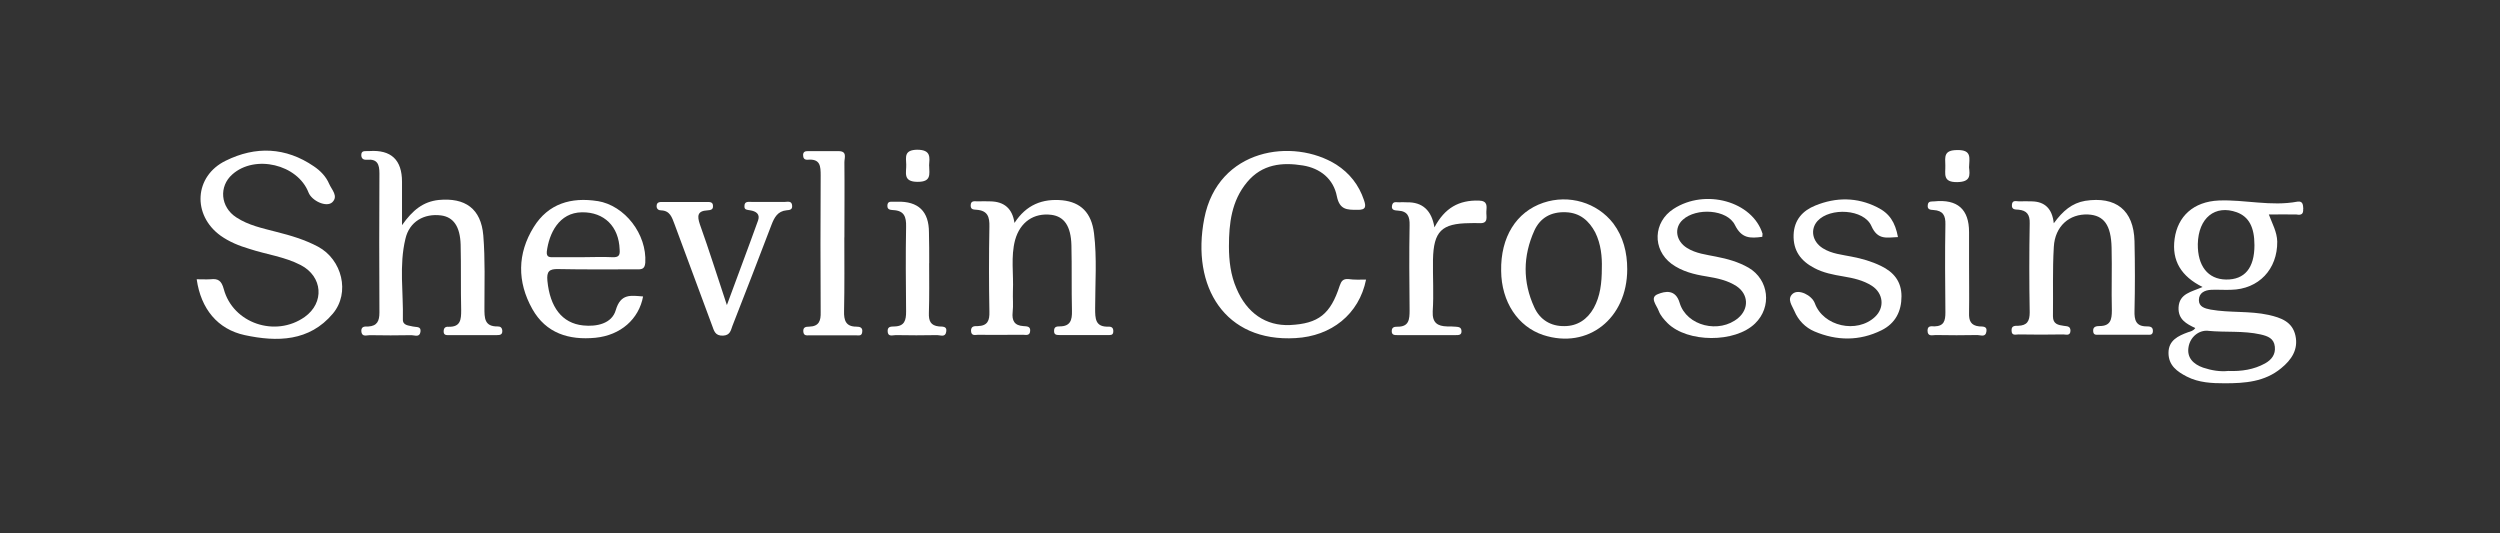
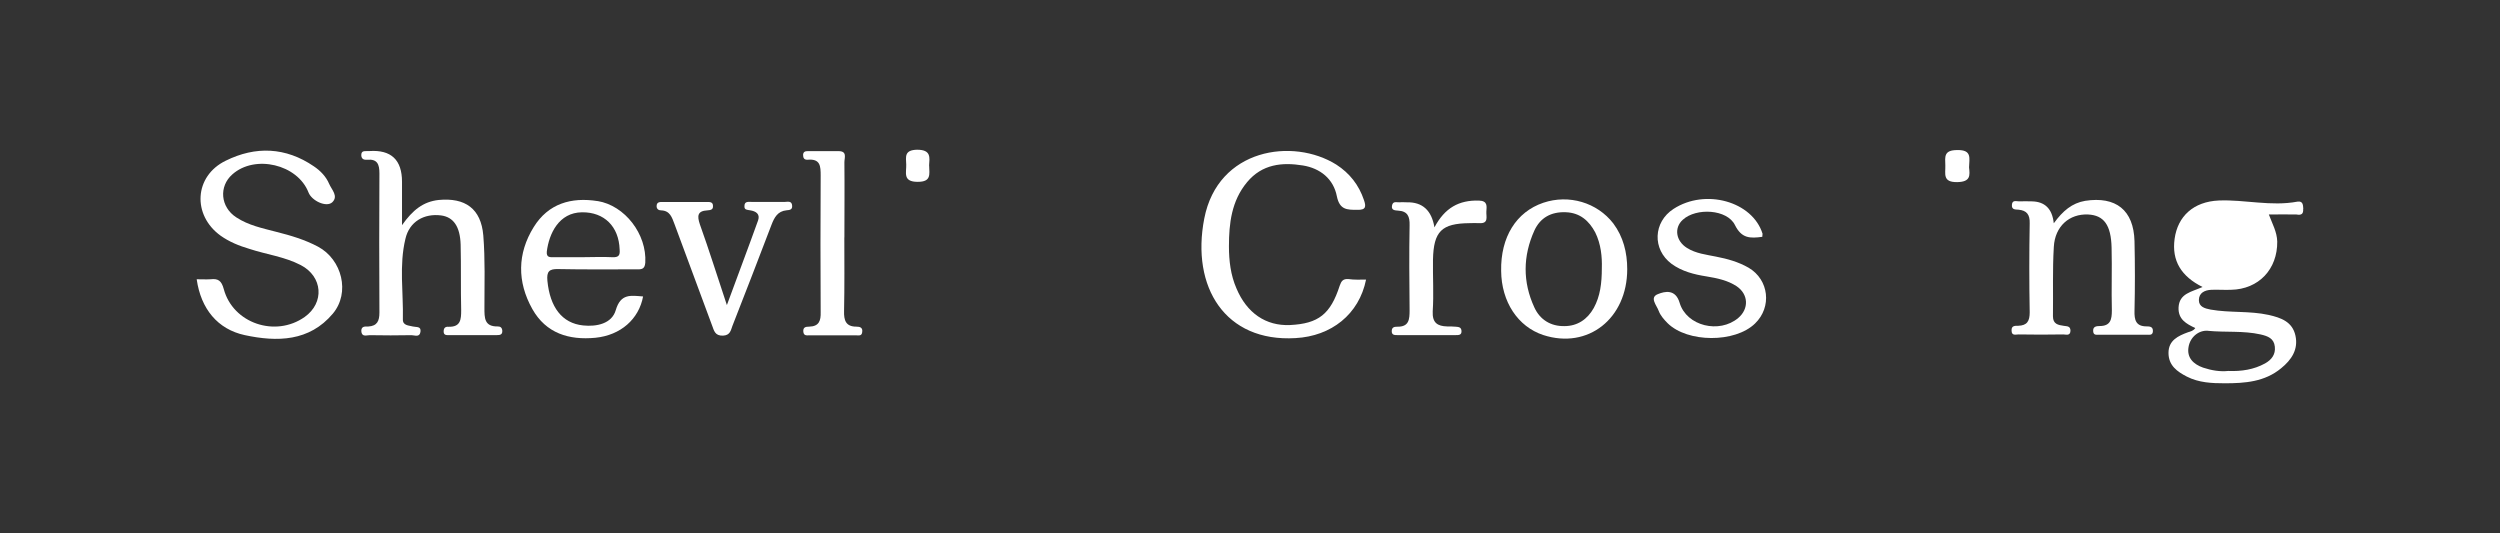
<svg xmlns="http://www.w3.org/2000/svg" id="Layer_2" data-name="Layer 2" viewBox="0 0 375.18 80">
  <rect x="0" y="0" width="375.18" height="80" fill="#333333" stroke="none" />
  <defs>
    <style>
      .cls-1 {
        fill: none;
      }

      .cls-1, .cls-2 {
        stroke-width: 0px;
      }

      .cls-2 {
        fill: #fff;
      }
    </style>
  </defs>
  <g id="Layer_2-2" data-name="Layer 2">
    <g>
      <g>
        <path class="cls-2" d="m29.52,41.91c.71,0,1.42.04,2.09,0,1.13-.13,1.63.21,1.97,1.47,1.38,5.15,7.75,7.29,12.14,4.19,3.01-2.14,2.72-6.07-.59-7.79-2.43-1.26-5.15-1.59-7.7-2.43-1.55-.46-3.01-1.05-4.31-1.97-4.31-3.1-3.98-8.96.75-11.26,4.48-2.22,9-2.05,13.23.84,1,.67,1.84,1.55,2.3,2.64.38.88,1.42,1.84.46,2.76-.88.8-3.06-.21-3.56-1.47-1.63-4.23-8.04-5.74-11.43-2.72-2.05,1.8-1.8,4.9.59,6.45,1.84,1.21,3.94,1.63,6.03,2.18,2.14.54,4.27,1.17,6.24,2.22,3.6,1.93,4.86,6.91,2.22,10.05-3.52,4.19-8.37,4.27-13.23,3.22-4.06-.88-6.57-3.94-7.2-8.37Z" />
        <path class="cls-2" d="m60.34,33.78c1.59-2.26,3.18-3.52,5.49-3.77,3.98-.38,6.36,1.3,6.7,5.32.29,3.6.17,7.24.17,10.85,0,1.51-.04,2.85,2.01,2.81.38,0,.63.17.67.63.04.63-.38.67-.8.67h-7.12c-.38,0-.88.08-.88-.54,0-.54.25-.75.75-.71,1.8.04,1.88-1.09,1.88-2.47-.08-3.27,0-6.53-.08-9.84-.08-2.76-1.09-4.15-2.93-4.4-2.55-.33-4.77.92-5.36,3.52-.96,3.98-.29,8.04-.38,12.06-.04.96.88.92,1.51,1.09.5.13,1.26-.08,1.13.8s-.88.5-1.34.5c-2.09.04-4.19.04-6.28,0-.46,0-1.21.33-1.26-.63,0-.75.59-.67,1.05-.67,1.34-.08,1.67-.84,1.67-2.09-.04-6.95-.04-13.94,0-20.89,0-1.34-.29-2.18-1.84-2.05-.46.04-.84-.08-.88-.63-.04-.8.54-.63,1-.67h.21q4.9-.33,4.9,4.61v6.53Z" />
        <path class="cls-2" d="m205.01,41.95c-1.05,5.23-5.23,8.5-10.59,8.79-10.55.63-15.7-7.66-13.69-17.96,2.05-10.51,13.32-12.14,19.81-8.08,2.01,1.3,3.39,3.06,4.15,5.32.33.96.33,1.51-1,1.47-1.55,0-2.64,0-3.06-2.01-.5-2.64-2.51-4.23-5.11-4.65-3.1-.5-6.11-.21-8.37,2.51-2.34,2.81-2.72,6.2-2.72,9.63,0,2.14.25,4.31,1.13,6.32,1.55,3.68,4.4,5.65,8.04,5.49,4.27-.21,6.07-1.63,7.45-5.9.25-.71.5-1.05,1.3-1,.88.13,1.76.08,2.68.08Z" />
        <path class="cls-2" d="m308.23,33.49c1.34-1.84,2.72-3.01,4.69-3.35,4.61-.71,7.29,1.38,7.41,6.07.08,3.48.08,6.95,0,10.43-.04,1.38.21,2.34,1.8,2.34.5,0,1,.04.96.75-.04.63-.54.5-.92.5h-7.12c-.38,0-.88.13-.92-.5-.08-.71.46-.8.96-.8,1.63,0,1.84-.96,1.84-2.34-.08-3.14.04-6.28-.04-9.42-.08-3.43-1.17-4.86-3.52-4.98-2.81-.13-4.98,1.76-5.15,4.86-.21,3.48-.08,6.95-.13,10.43,0,1.17.8,1.3,1.63,1.42.46.08,1,0,1,.75-.04.8-.67.54-1.09.54-2.22.04-4.48.04-6.7,0-.42,0-1.05.25-1.05-.59-.04-.75.54-.71,1-.71,1.34-.04,1.72-.71,1.72-2.01-.08-4.44-.08-8.92,0-13.36.04-1.34-.46-1.93-1.67-2.05-.46-.04-1.05.04-1-.71.04-.8.67-.54,1.09-.54.63-.04,1.26,0,1.88,0q2.97.04,3.31,3.27Z" />
-         <path class="cls-2" d="m152.25,33.45c1.76-2.72,4.19-3.68,7.2-3.39,2.72.29,4.35,1.84,4.73,4.94.46,3.73.17,7.5.17,11.26,0,1.55,0,2.85,2.05,2.76.54,0,.71.29.67.8-.04.5-.42.46-.75.46h-7.33c-.46,0-.84-.04-.8-.67,0-.59.42-.63.84-.63,1.59,0,1.88-.92,1.84-2.34-.08-3.27,0-6.53-.08-9.84-.08-2.89-1.09-4.31-3.01-4.56-2.64-.33-4.69,1.09-5.44,3.77-.67,2.51-.21,5.11-.33,7.7-.04,1.05.08,2.09-.04,3.14-.13,1.26.25,2.01,1.63,2.09.46.04,1.05,0,1,.71-.04.8-.67.59-1.09.59-2.22,0-4.48.04-6.7,0-.42,0-1.05.25-1.09-.59,0-.75.54-.71,1-.71,1.51-.04,1.8-.84,1.76-2.18-.08-4.23-.08-8.5,0-12.73.04-1.47-.25-2.43-1.93-2.55-.42-.04-.88,0-.88-.63,0-.8.59-.63,1.05-.63.63-.04,1.26,0,1.88,0q3.18.04,3.64,3.22Z" />
-         <path class="cls-2" d="m284.82,35.58c-1.59.04-3.01.54-3.98-1.67-1.13-2.55-6.2-2.81-8.08-.75-1.13,1.26-.8,3.1.8,4.1,1.34.84,2.89.96,4.35,1.26,1.51.29,2.97.71,4.35,1.38,1.93.92,3.1,2.34,3.1,4.56s-.88,4.06-3.01,5.11c-3.31,1.63-6.7,1.59-10.05.17-1.38-.59-2.43-1.67-3.01-3.06-.33-.8-1.17-1.8-.25-2.6.88-.75,2.85.21,3.31,1.42,1.26,3.48,6.32,4.61,9.04,2.05,1.47-1.38,1.26-3.52-.46-4.65-1.3-.84-2.81-1.17-4.31-1.42s-3.01-.54-4.35-1.26c-2.01-1.05-3.18-2.6-3.1-4.98.08-2.26,1.38-3.64,3.27-4.4,3.1-1.26,6.24-1.26,9.25.25,1.88.92,2.72,2.26,3.14,4.48Z" />
        <path class="cls-2" d="m264.47,35.54c-1.84.25-3.1.25-4.1-1.76-1.17-2.39-5.82-2.64-7.83-.8-1.34,1.21-1.05,3.18.63,4.23,1.34.84,2.89,1,4.35,1.3,1.72.33,3.39.8,4.9,1.67,3.06,1.8,3.52,5.9.96,8.37-3.01,2.93-10.13,2.89-13.11-.04-.54-.54-1.09-1.17-1.34-1.84-.29-.84-1.47-2.05-.08-2.55.96-.38,2.6-.8,3.22,1.34,1.05,3.48,5.95,4.65,8.79,2.26,1.63-1.38,1.55-3.56-.25-4.77-1.34-.88-2.93-1.21-4.52-1.47-1.84-.29-3.68-.75-5.23-1.88-2.93-2.18-2.76-6.28.29-8.25,4.77-3.1,11.85-1.13,13.36,3.73,0,.13-.04.25-.04.46Z" />
        <path class="cls-2" d="m109.08,45.8c1.67-4.56,3.22-8.63,4.69-12.73.33-.96-.33-1.38-1.21-1.51-.42-.08-.88-.04-.84-.63,0-.75.59-.63,1.05-.63h5.02c.42,0,1.05-.21,1.09.59.04.59-.38.63-.84.67-1.34.13-1.84,1.09-2.26,2.18-1.93,5.07-3.89,10.13-5.86,15.16-.25.67-.33,1.42-1.42,1.47-1.21.04-1.34-.75-1.63-1.51-1.88-5.07-3.77-10.18-5.65-15.24-.38-1-.67-2.01-2.01-2.05-.38,0-.67-.21-.67-.63,0-.63.46-.63.88-.63h6.7c.42,0,.88,0,.88.59.04.59-.38.63-.84.67-1.51.08-1.55.84-1.13,2.09,1.38,3.85,2.6,7.75,4.06,12.14Z" />
        <path class="cls-2" d="m126.71,35.58c0,3.68.04,7.37-.04,11.1-.04,1.38.25,2.34,1.84,2.34.54,0,1,.13.88.84-.08.63-.59.46-.96.46h-6.91c-.38,0-.88.13-.96-.5-.08-.71.33-.8.88-.8,1.47-.04,1.76-.88,1.72-2.18-.04-6.83-.04-13.65,0-20.48,0-1.42-.04-2.55-1.93-2.39-.54.04-.71-.25-.71-.75.04-.46.33-.54.71-.54h4.61c1.34,0,.88,1,.88,1.67.04,3.77,0,7.54,0,11.31.04-.08,0-.08,0-.08Z" />
        <path class="cls-2" d="m215.27,34.12c1.55-2.93,3.68-4.1,6.66-4.02,1.38.04,1.17.88,1.13,1.67-.04.75.38,1.8-1.05,1.72-.5-.04-.96,0-1.47,0-4.19.04-5.4,1.21-5.49,5.49-.04,2.6.13,5.15-.04,7.75-.08,1.72.71,2.22,2.18,2.26.42,0,.84,0,1.26.04s.84.04.88.63c.04.63-.42.63-.84.63h-8.79c-.42,0-.84,0-.84-.59s.38-.67.8-.67c1.8.04,1.88-1.09,1.88-2.47-.04-4.23-.08-8.5,0-12.73.04-1.34-.29-2.14-1.72-2.22-.46-.04-1.05-.04-.92-.75.13-.75.71-.46,1.17-.5.33-.04.71,0,1.05,0q3.52-.08,4.15,3.77Z" />
-         <path class="cls-2" d="m295.5,39.43c0,2.51.04,5.02,0,7.54-.04,1.13.25,1.88,1.51,2.01.5.04,1.26-.08,1.09.8-.13.88-.88.5-1.34.5-2.09.04-4.19.04-6.28,0-.46,0-1.21.29-1.21-.67,0-.8.63-.63,1.05-.63,1.42-.04,1.63-.84,1.63-2.09-.04-4.4-.08-8.79,0-13.19.04-1.38-.38-2.09-1.76-2.18-.5-.04-1-.04-.88-.8.08-.59.59-.46.96-.5q5.23-.54,5.23,4.61c0,1.55,0,3.1,0,4.61Z" />
-         <path class="cls-2" d="m139.44,39.48c0,2.51.04,5.02-.04,7.5-.04,1.17.25,1.88,1.51,2.01.5.04,1.26-.08,1.09.8-.13.88-.88.5-1.34.5-2.09.04-4.19.04-6.24,0-.46,0-1.21.33-1.21-.63,0-.75.63-.63,1.05-.67,1.51-.04,1.72-.96,1.72-2.22-.04-4.23-.08-8.5,0-12.73.04-1.51-.29-2.43-1.93-2.51-.42-.04-.88-.04-.88-.63,0-.8.59-.59,1.05-.63h.42q4.77-.13,4.77,4.61c.04,1.55.04,3.06.04,4.61Z" />
        <path class="cls-2" d="m295.5,25.11c.13,1.21.25,2.18-1.76,2.22-2.26.04-1.76-1.26-1.8-2.51-.04-1.3-.25-2.3,1.8-2.3,2.22-.04,1.8,1.21,1.76,2.6Z" />
        <path class="cls-2" d="m139.44,24.86c.04,1.34.33,2.43-1.72,2.43-2.3,0-1.67-1.42-1.72-2.6-.04-1.13-.33-2.18,1.63-2.22,2.14,0,1.88,1.17,1.8,2.39Z" />
-         <path class="cls-2" d="m345.66,31.35c-.04-.59-.04-1.21-.88-1.09-3.98.75-7.87-.33-11.81-.17-3.81.17-6.16,2.39-6.62,5.74-.46,3.31,1,5.65,4.19,7.24-1.67.75-3.48.96-3.6,3.06-.08,1.8,1.17,2.47,2.51,3.1-.29.42-.67.5-1.09.63-1.47.54-2.93,1.21-2.93,3.1s1.3,2.81,2.76,3.56c1.8.92,3.77,1,5.69,1,3.01,0,5.99-.21,8.46-2.26,1.55-1.26,2.6-2.81,2.14-4.9-.46-2.09-2.18-2.68-4.02-3.1-2.89-.63-5.82-.29-8.71-.8-.88-.17-1.76-.42-1.76-1.42,0-1.09.88-1.51,1.88-1.55.96-.04,1.97.04,2.93,0,4.19-.08,6.99-3.1,6.95-7.24-.04-1.47-.75-2.68-1.26-4.06,1.51,0,2.81-.04,4.15,0,.75.13,1.05-.08,1-.84Zm-14.28,18.3c2.6.25,5.28-.04,7.87.54,1.09.25,2.01.59,2.14,1.84.13,1.17-.5,1.97-1.47,2.51-1.67.92-3.52,1.21-5.53,1.13-1.21.13-2.51-.08-3.77-.5-1.42-.5-2.47-1.47-2.18-3.1.25-1.51,1.55-2.55,2.93-2.43Zm2.68-7.7c-2.72-.04-4.27-2.05-4.23-5.32.08-3.94,2.6-5.95,5.86-4.77,1.8.67,2.64,2.22,2.64,4.94,0,3.43-1.47,5.19-4.27,5.15Z" />
+         <path class="cls-2" d="m345.66,31.35c-.04-.59-.04-1.21-.88-1.09-3.98.75-7.87-.33-11.81-.17-3.81.17-6.16,2.39-6.62,5.74-.46,3.31,1,5.65,4.19,7.24-1.67.75-3.48.96-3.6,3.06-.08,1.8,1.17,2.47,2.51,3.1-.29.42-.67.5-1.09.63-1.47.54-2.93,1.21-2.93,3.1s1.3,2.81,2.76,3.56c1.8.92,3.77,1,5.69,1,3.01,0,5.99-.21,8.46-2.26,1.55-1.26,2.6-2.81,2.14-4.9-.46-2.09-2.18-2.68-4.02-3.1-2.89-.63-5.82-.29-8.71-.8-.88-.17-1.76-.42-1.76-1.42,0-1.09.88-1.51,1.88-1.55.96-.04,1.97.04,2.93,0,4.19-.08,6.99-3.1,6.95-7.24-.04-1.47-.75-2.68-1.26-4.06,1.51,0,2.81-.04,4.15,0,.75.13,1.05-.08,1-.84Zm-14.28,18.3c2.6.25,5.28-.04,7.87.54,1.09.25,2.01.59,2.14,1.84.13,1.17-.5,1.97-1.47,2.51-1.67.92-3.52,1.21-5.53,1.13-1.21.13-2.51-.08-3.77-.5-1.42-.5-2.47-1.47-2.18-3.1.25-1.51,1.55-2.55,2.93-2.43Zm2.68-7.7Z" />
        <path class="cls-2" d="m89.69,30.18c-3.98-.63-7.41.38-9.59,3.89-2.47,3.98-2.51,8.21-.21,12.31,2.05,3.64,5.49,4.69,9.46,4.31,3.81-.38,6.53-2.81,7.16-6.2-1.8-.13-3.35-.5-4.1,2.05-.59,2.05-2.89,2.51-4.9,2.3-3.18-.33-4.98-2.76-5.36-6.7-.13-1.38.25-1.8,1.63-1.76,3.89.08,7.79.04,11.68.04.71,0,1.3.08,1.38-1,.25-4.27-3.06-8.58-7.16-9.25Zm2.22,8.42c-1.51-.08-3.06,0-4.61,0h-4.19c-.54,0-1.13.08-1.05-.84.33-2.68,1.8-5.86,5.28-5.9,3.35-.04,5.53,2.14,5.65,5.57.08.88-.13,1.21-1.09,1.17Z" />
        <path class="cls-2" d="m242.11,33.53c-2.43-3.14-6.66-4.4-10.51-3.1-4.06,1.38-6.41,5.15-6.32,10.22.04,4.65,2.51,8.37,6.32,9.63,6.7,2.18,12.6-2.47,12.6-9.88,0-2.51-.59-4.86-2.09-6.87Zm-1.72,6.7c0,2.3-.25,4.23-1.21,5.99-.96,1.72-2.47,2.72-4.4,2.72-2.05.04-3.68-.96-4.52-2.81-1.76-3.81-1.72-7.7,0-11.52.88-1.93,2.51-2.85,4.73-2.76,2.14.08,3.48,1.3,4.4,3.01.88,1.76,1.05,3.73,1,5.36Z" />
      </g>
      <rect class="cls-1" width="375.18" height="80" />
    </g>
  </g>
</svg>